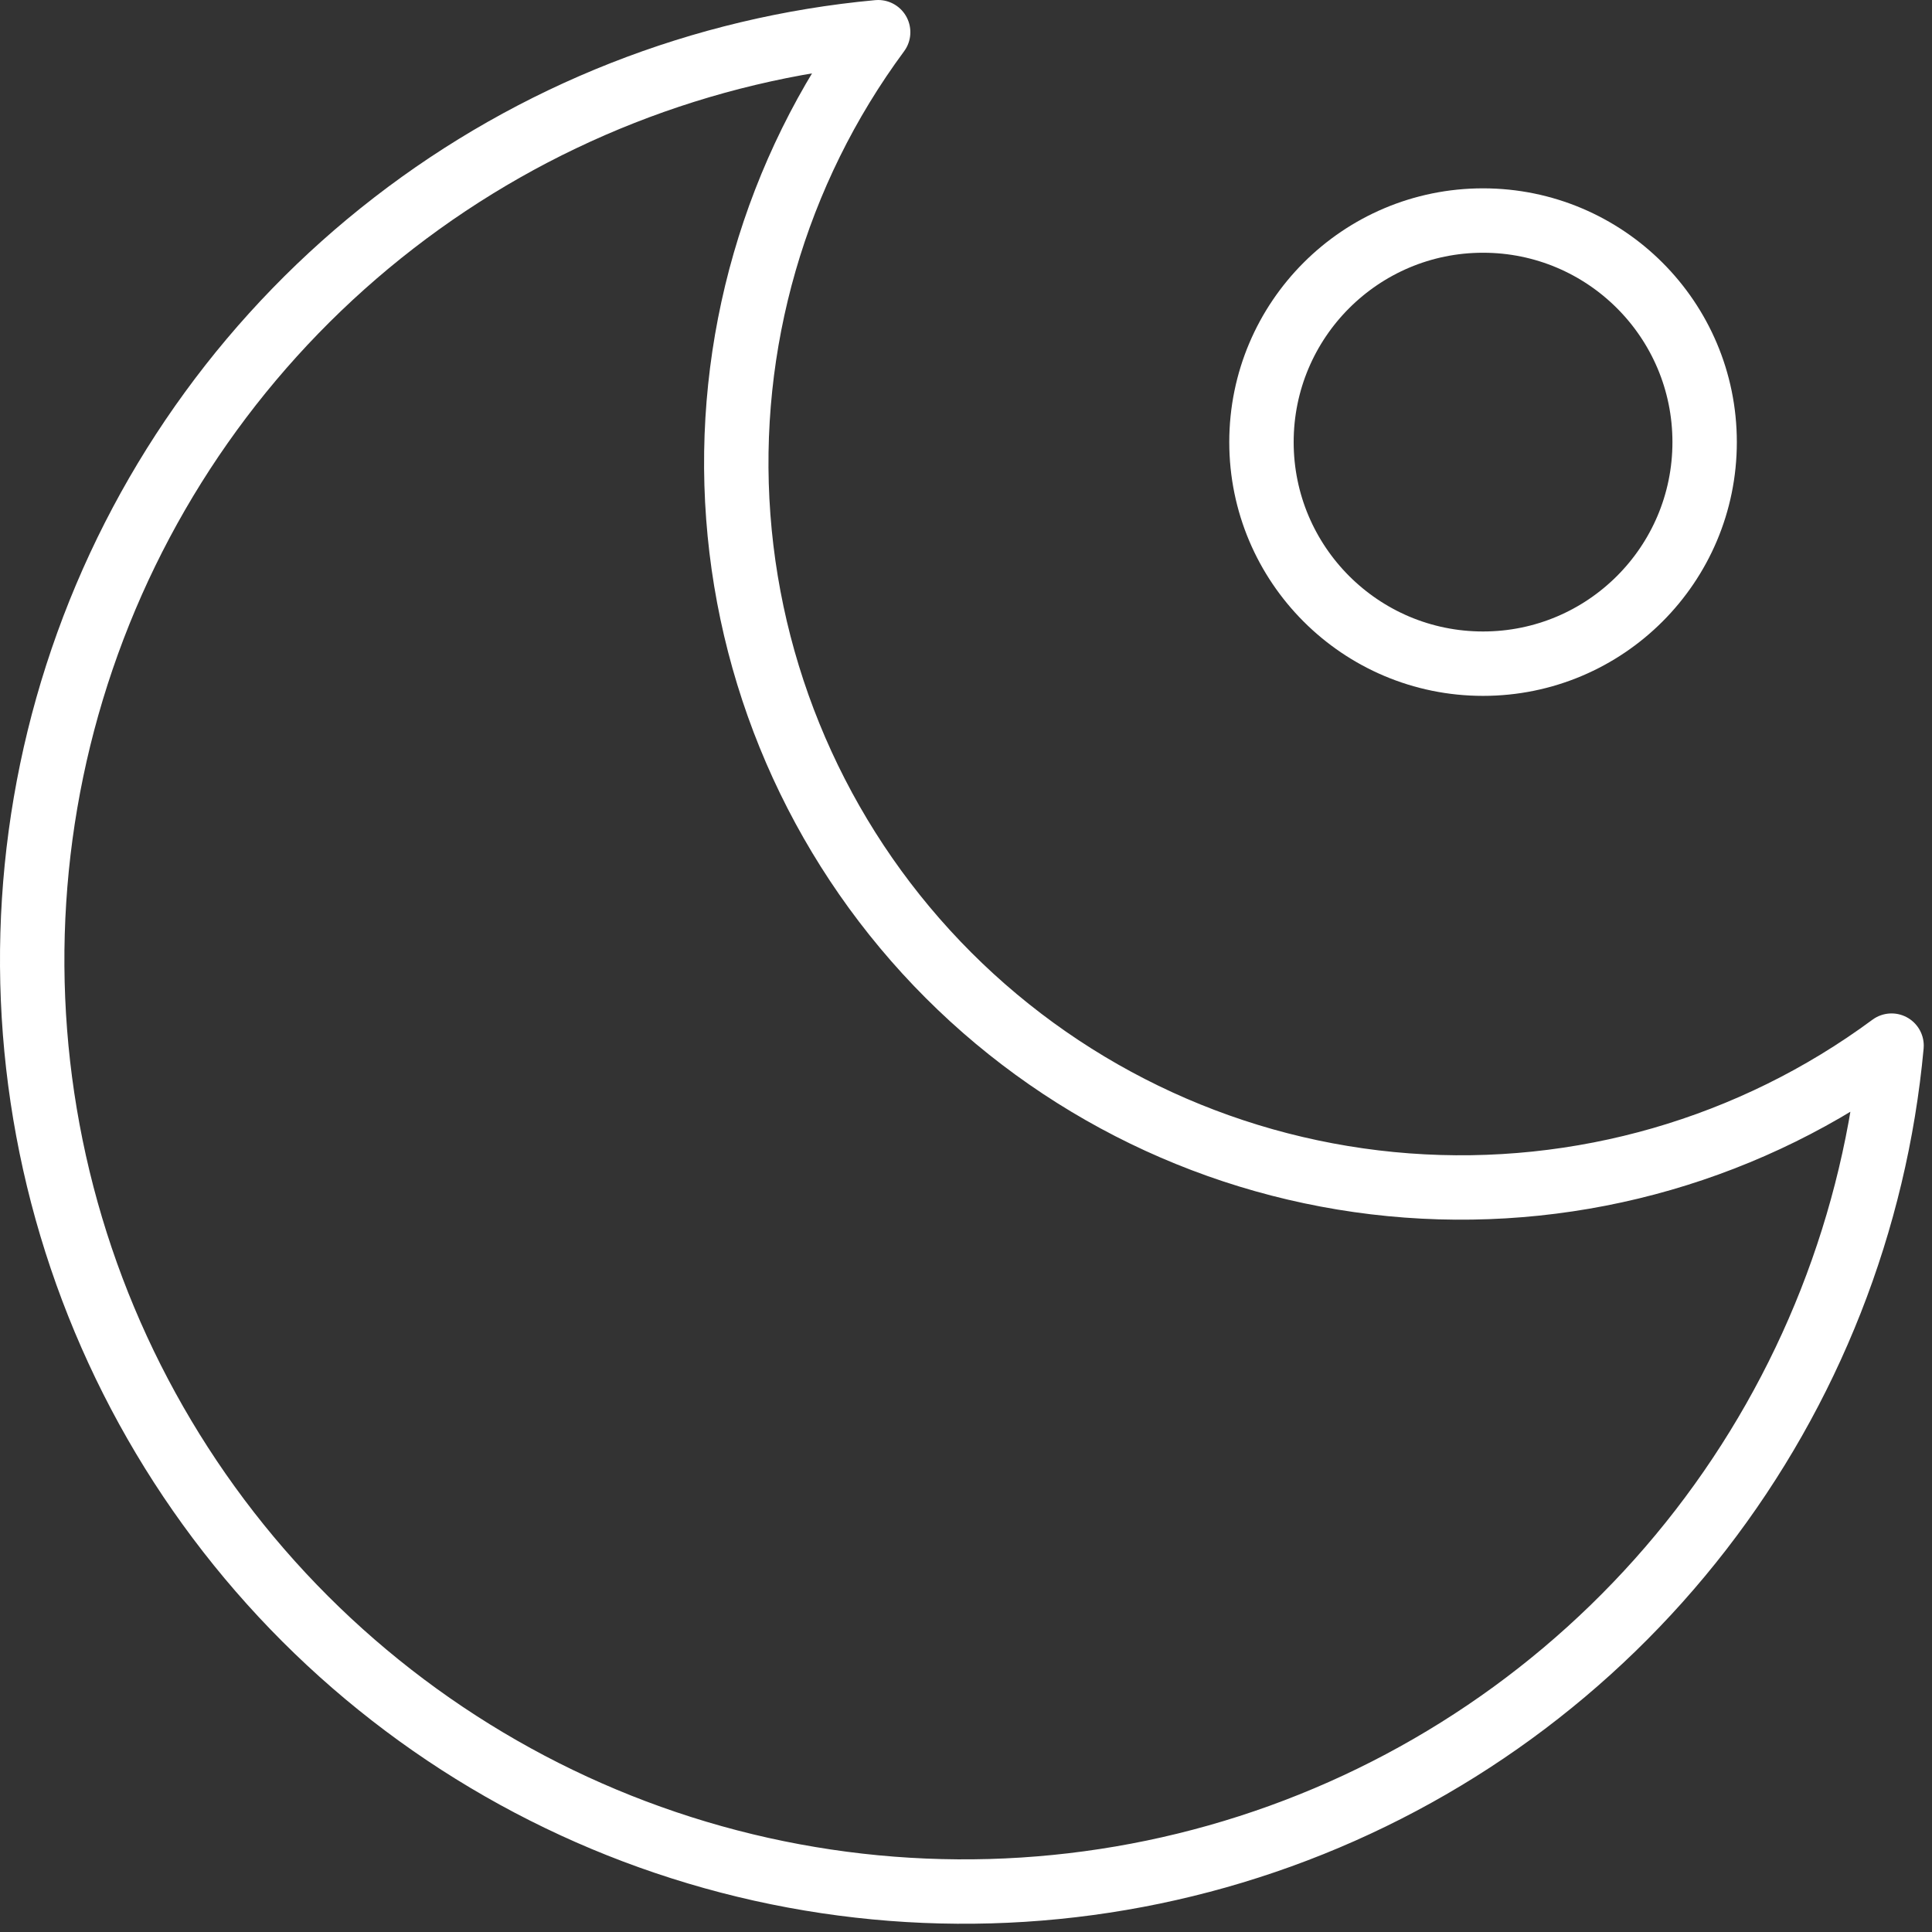
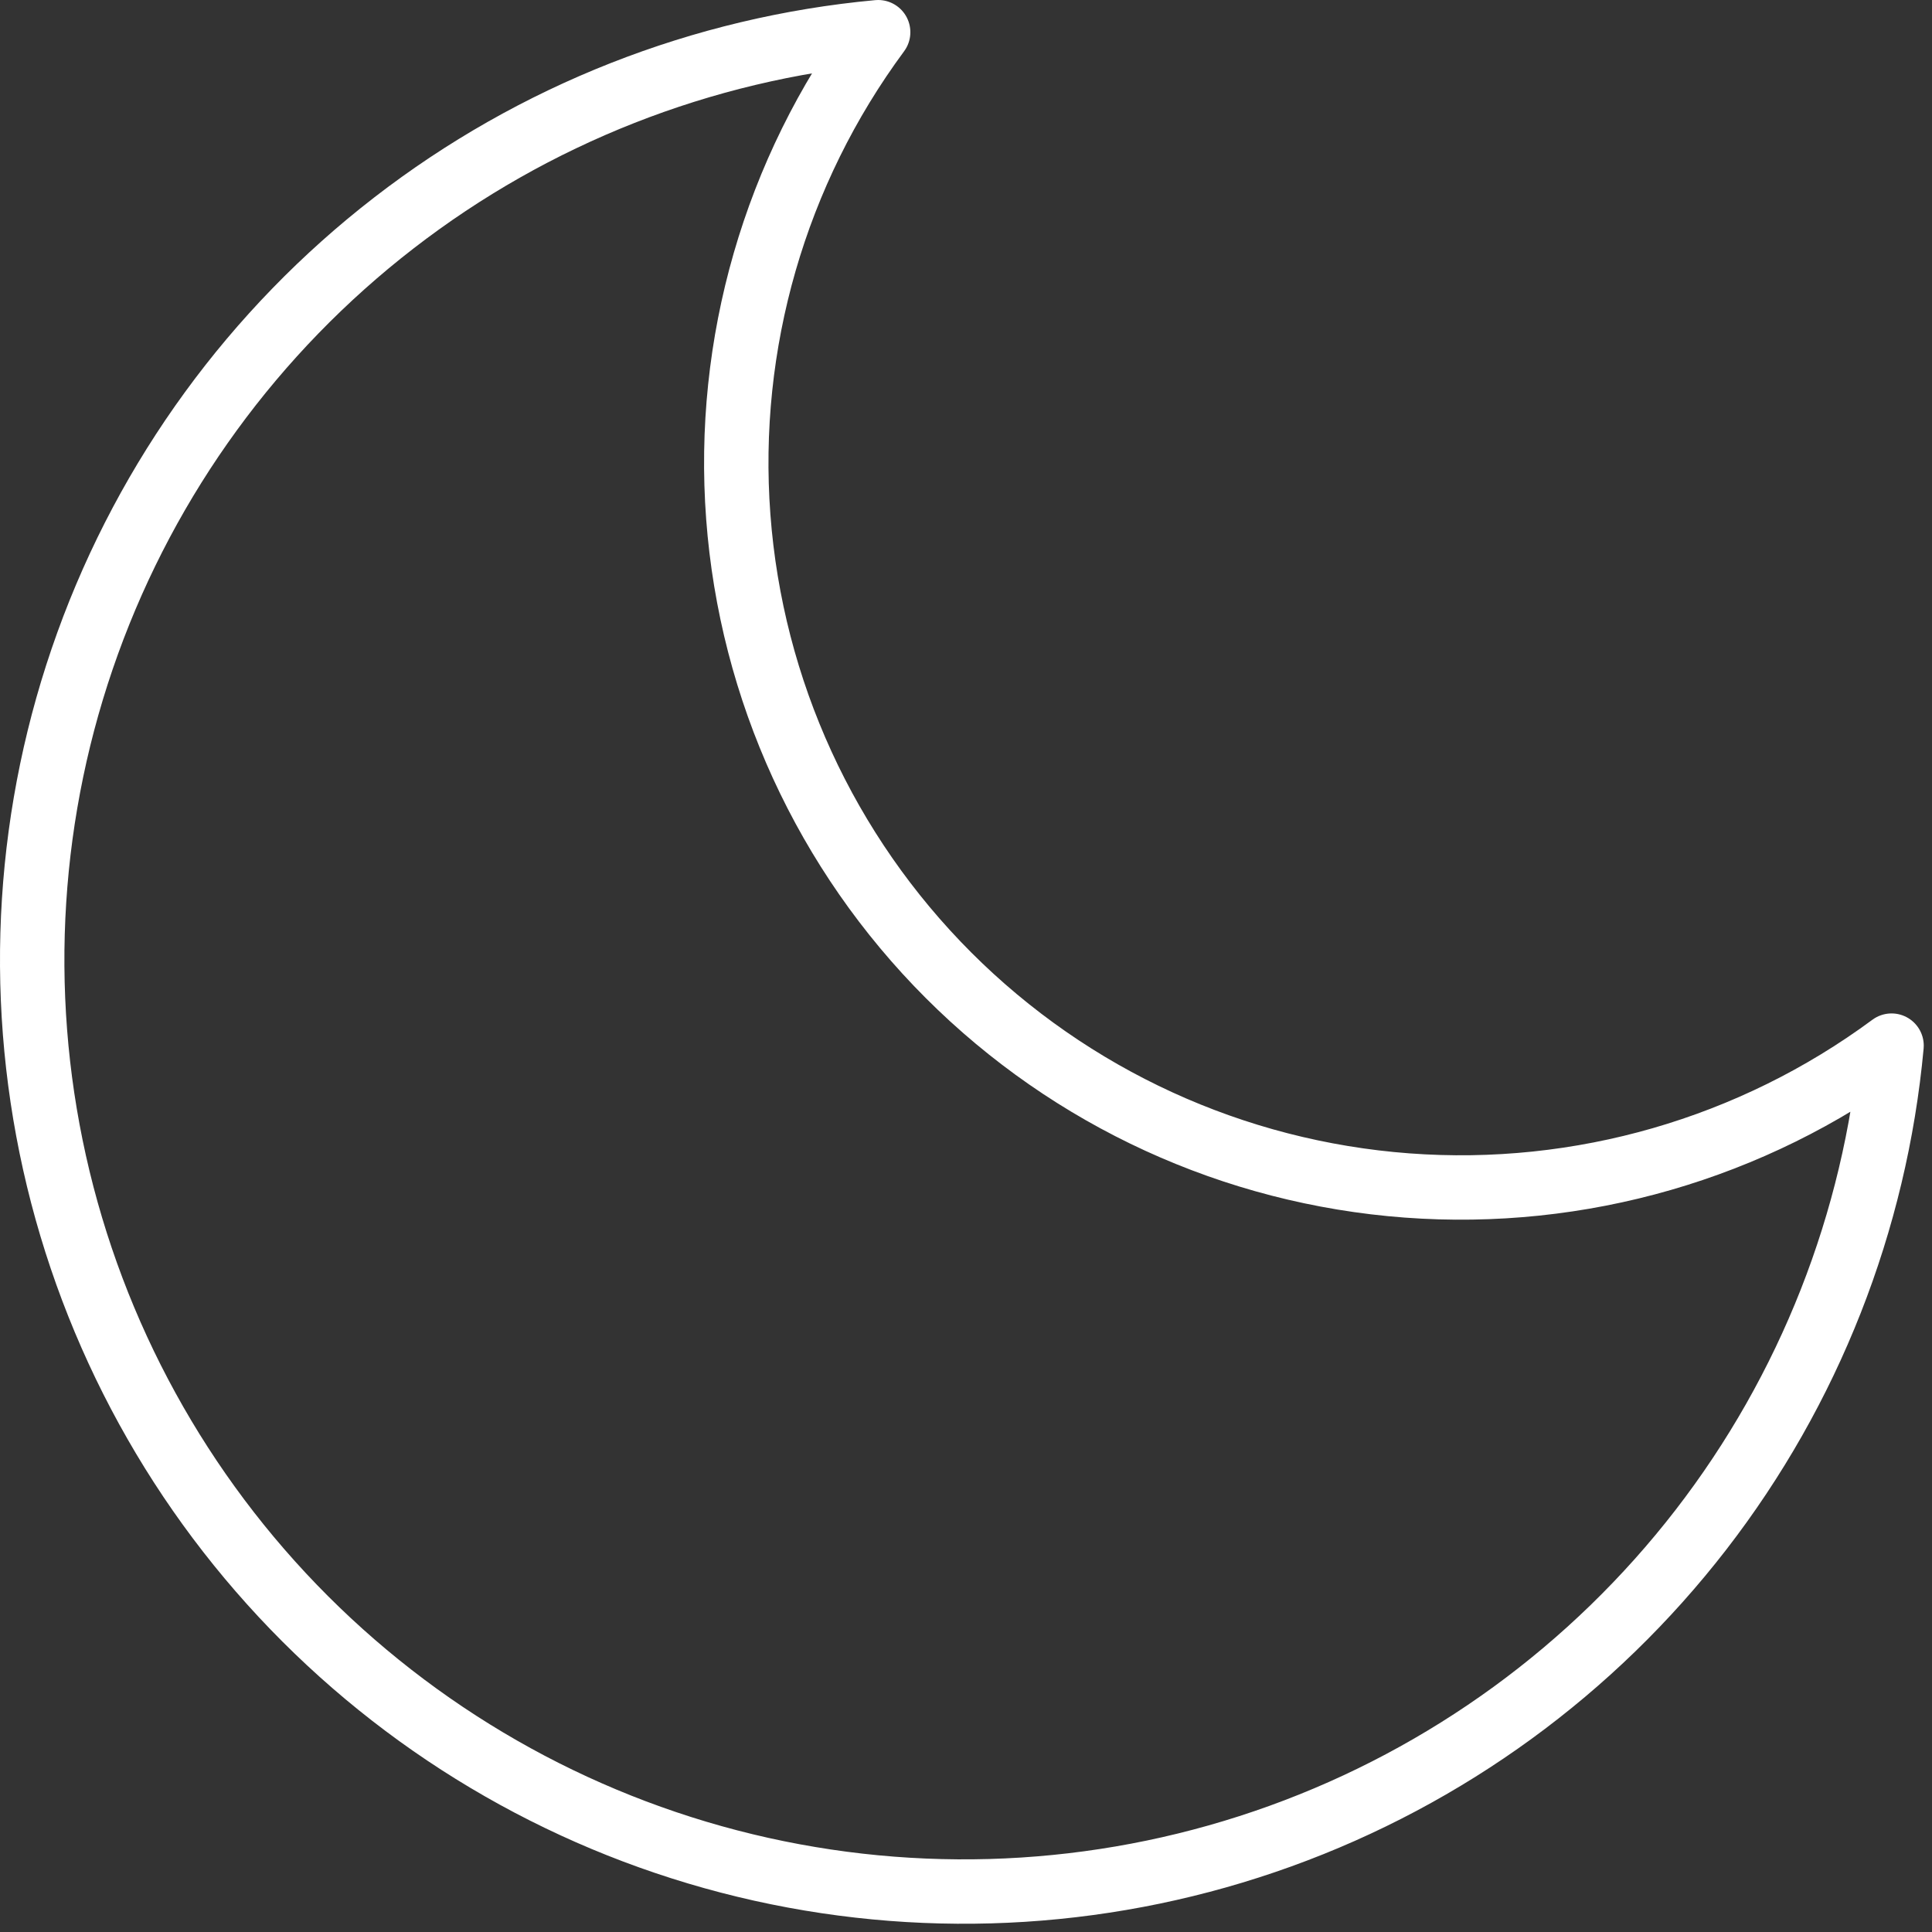
<svg xmlns="http://www.w3.org/2000/svg" fill="none" viewBox="0 0 60 60" height="60" width="60">
  <rect x="0" y="0" width="60" height="60" fill="#333333" stroke="none" />
  <path stroke-linejoin="round" stroke-linecap="round" stroke-width="2" stroke="white" d="M58.744 32.473C58.239 37.945 56.185 43.16 52.824 47.508C49.462 51.856 44.932 55.156 39.763 57.023C34.594 58.89 29.001 59.247 23.637 58.051C18.273 56.855 13.361 54.156 9.474 50.27C5.588 46.384 2.889 41.471 1.693 36.108C0.497 30.744 0.854 25.15 2.721 19.981C4.588 14.812 7.888 10.282 12.236 6.921C16.584 3.559 21.799 1.506 27.272 1C24.068 5.334 22.527 10.675 22.928 16.049C23.329 21.424 25.646 26.476 29.457 30.288C33.268 34.099 38.32 36.415 43.695 36.816C49.07 37.217 54.41 35.676 58.744 32.473Z" />
-   <path stroke-width="2" stroke="white" d="M46.057 20.611C49.858 20.611 52.939 17.53 52.939 13.73C52.939 9.93 49.858 6.849 46.057 6.849C42.257 6.849 39.176 9.93 39.176 13.73C39.176 17.53 42.257 20.611 46.057 20.611Z" />
</svg>